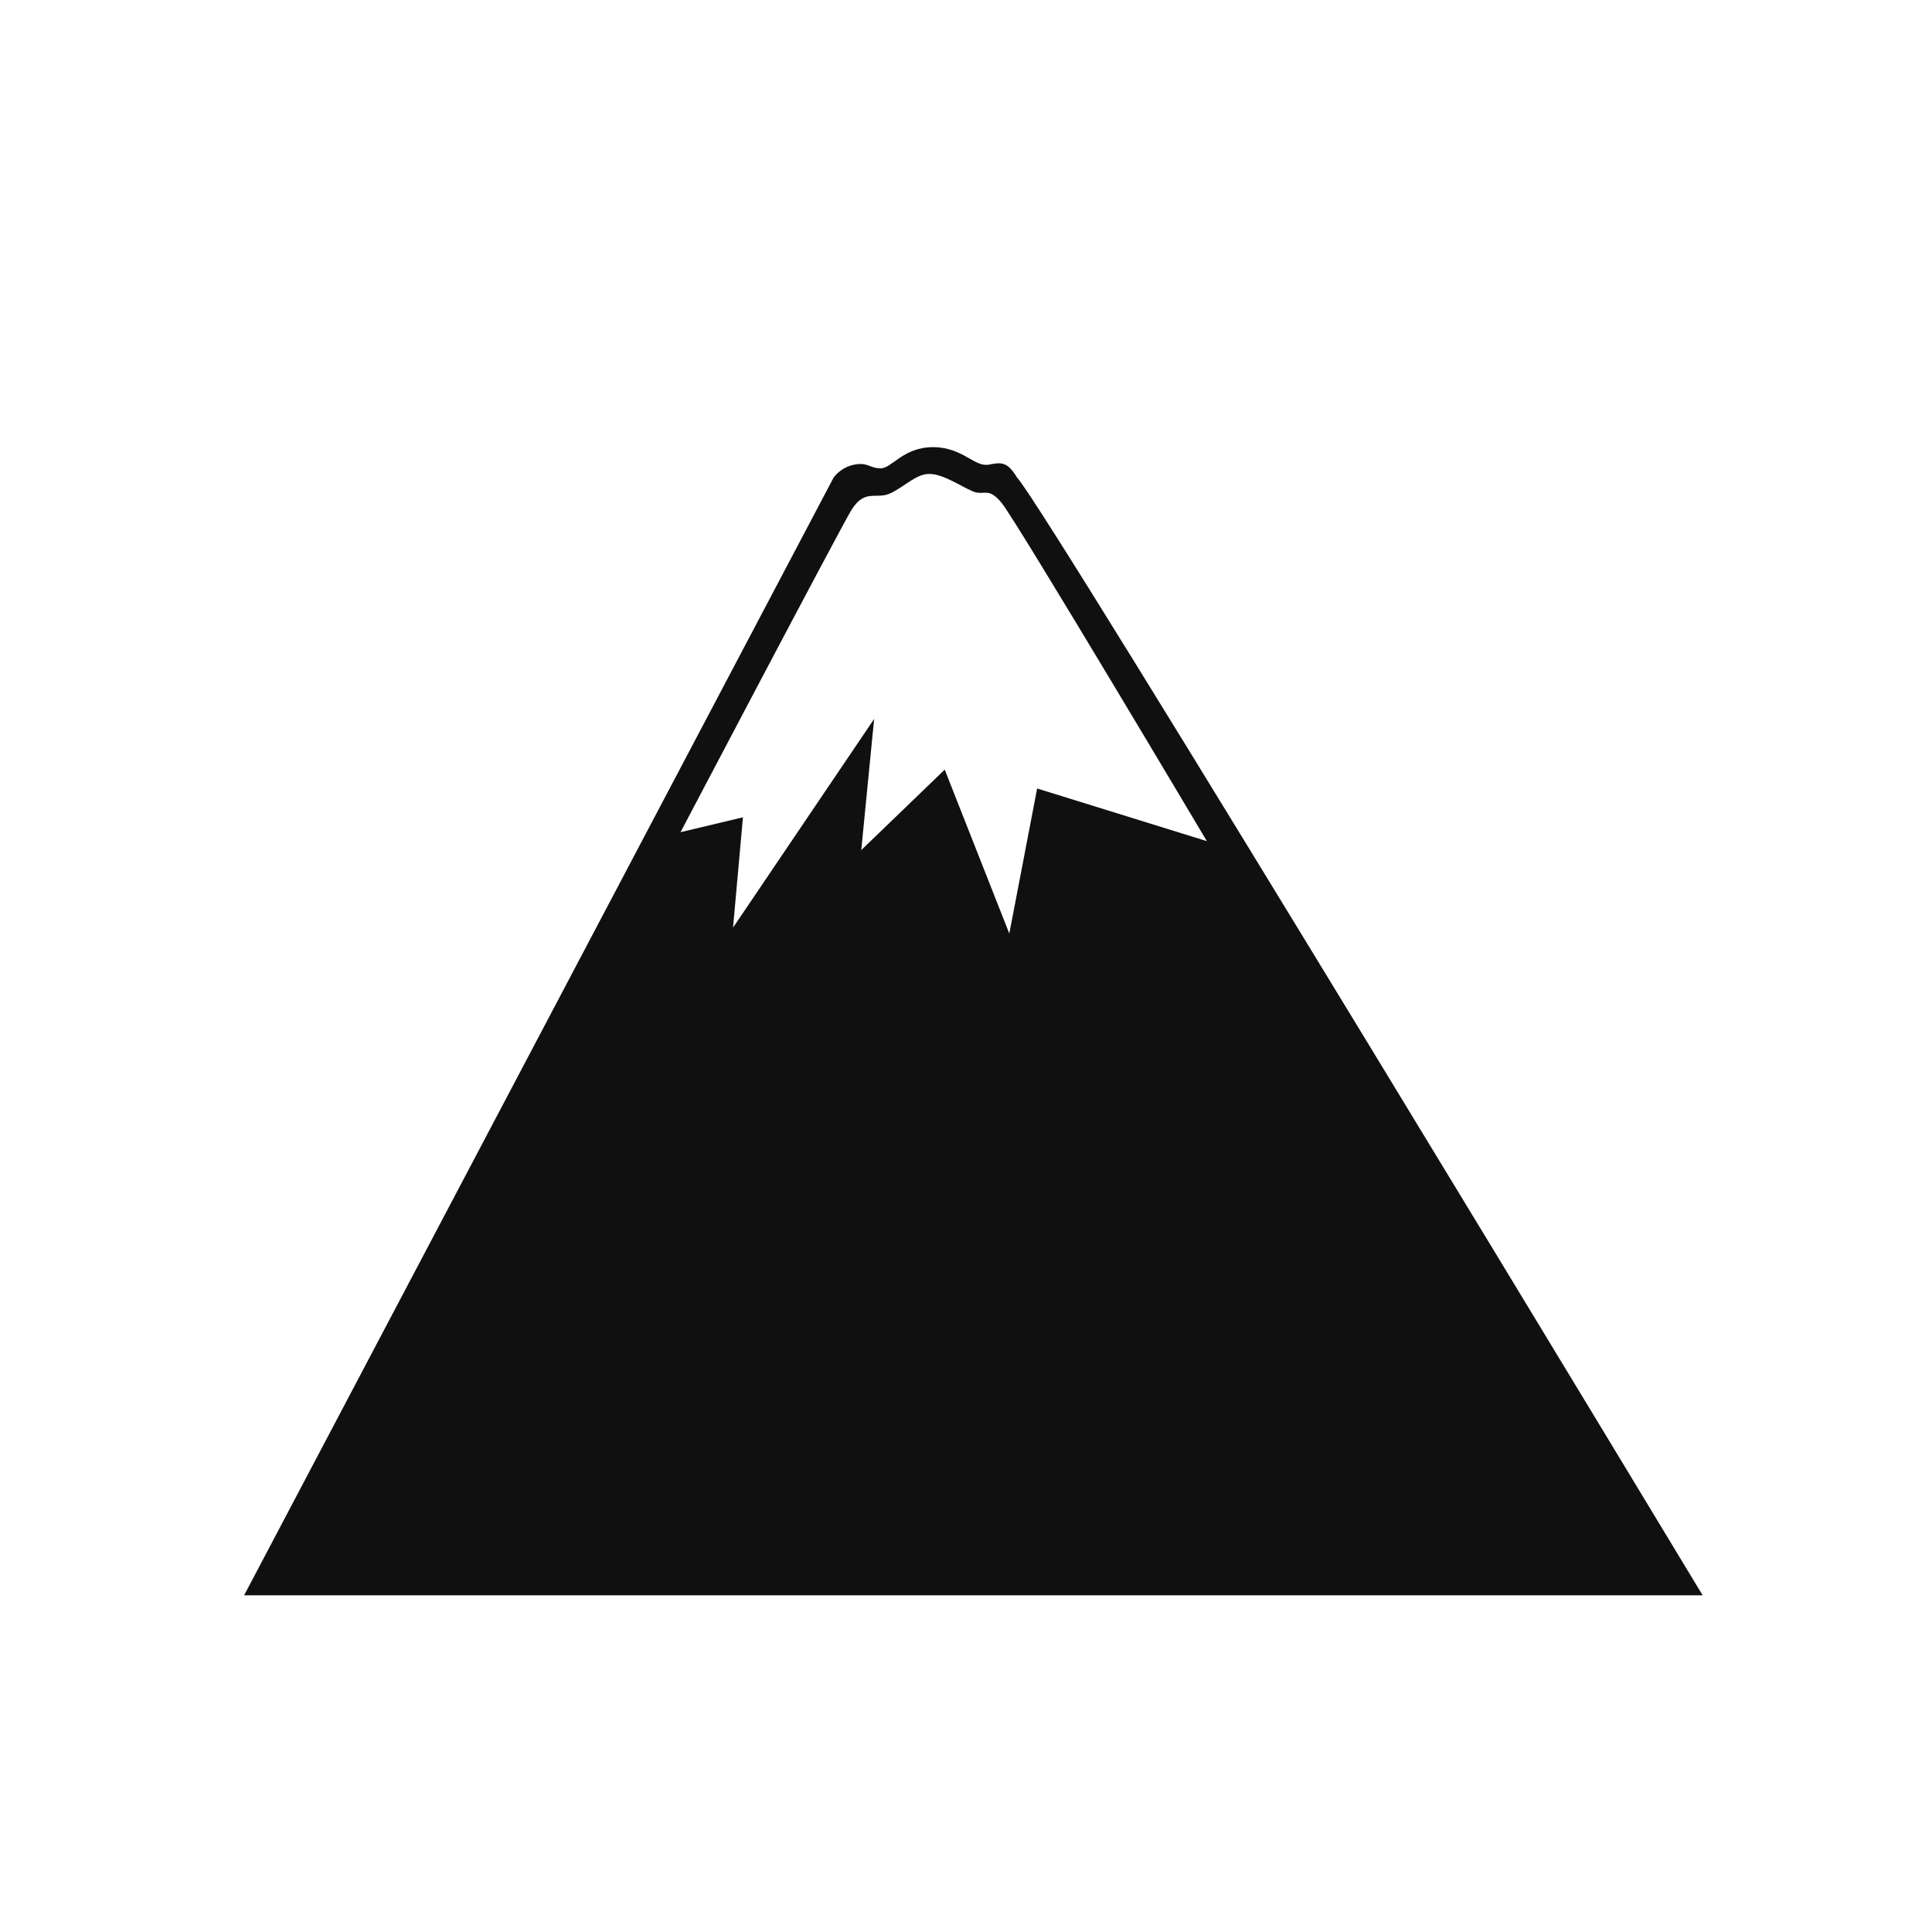
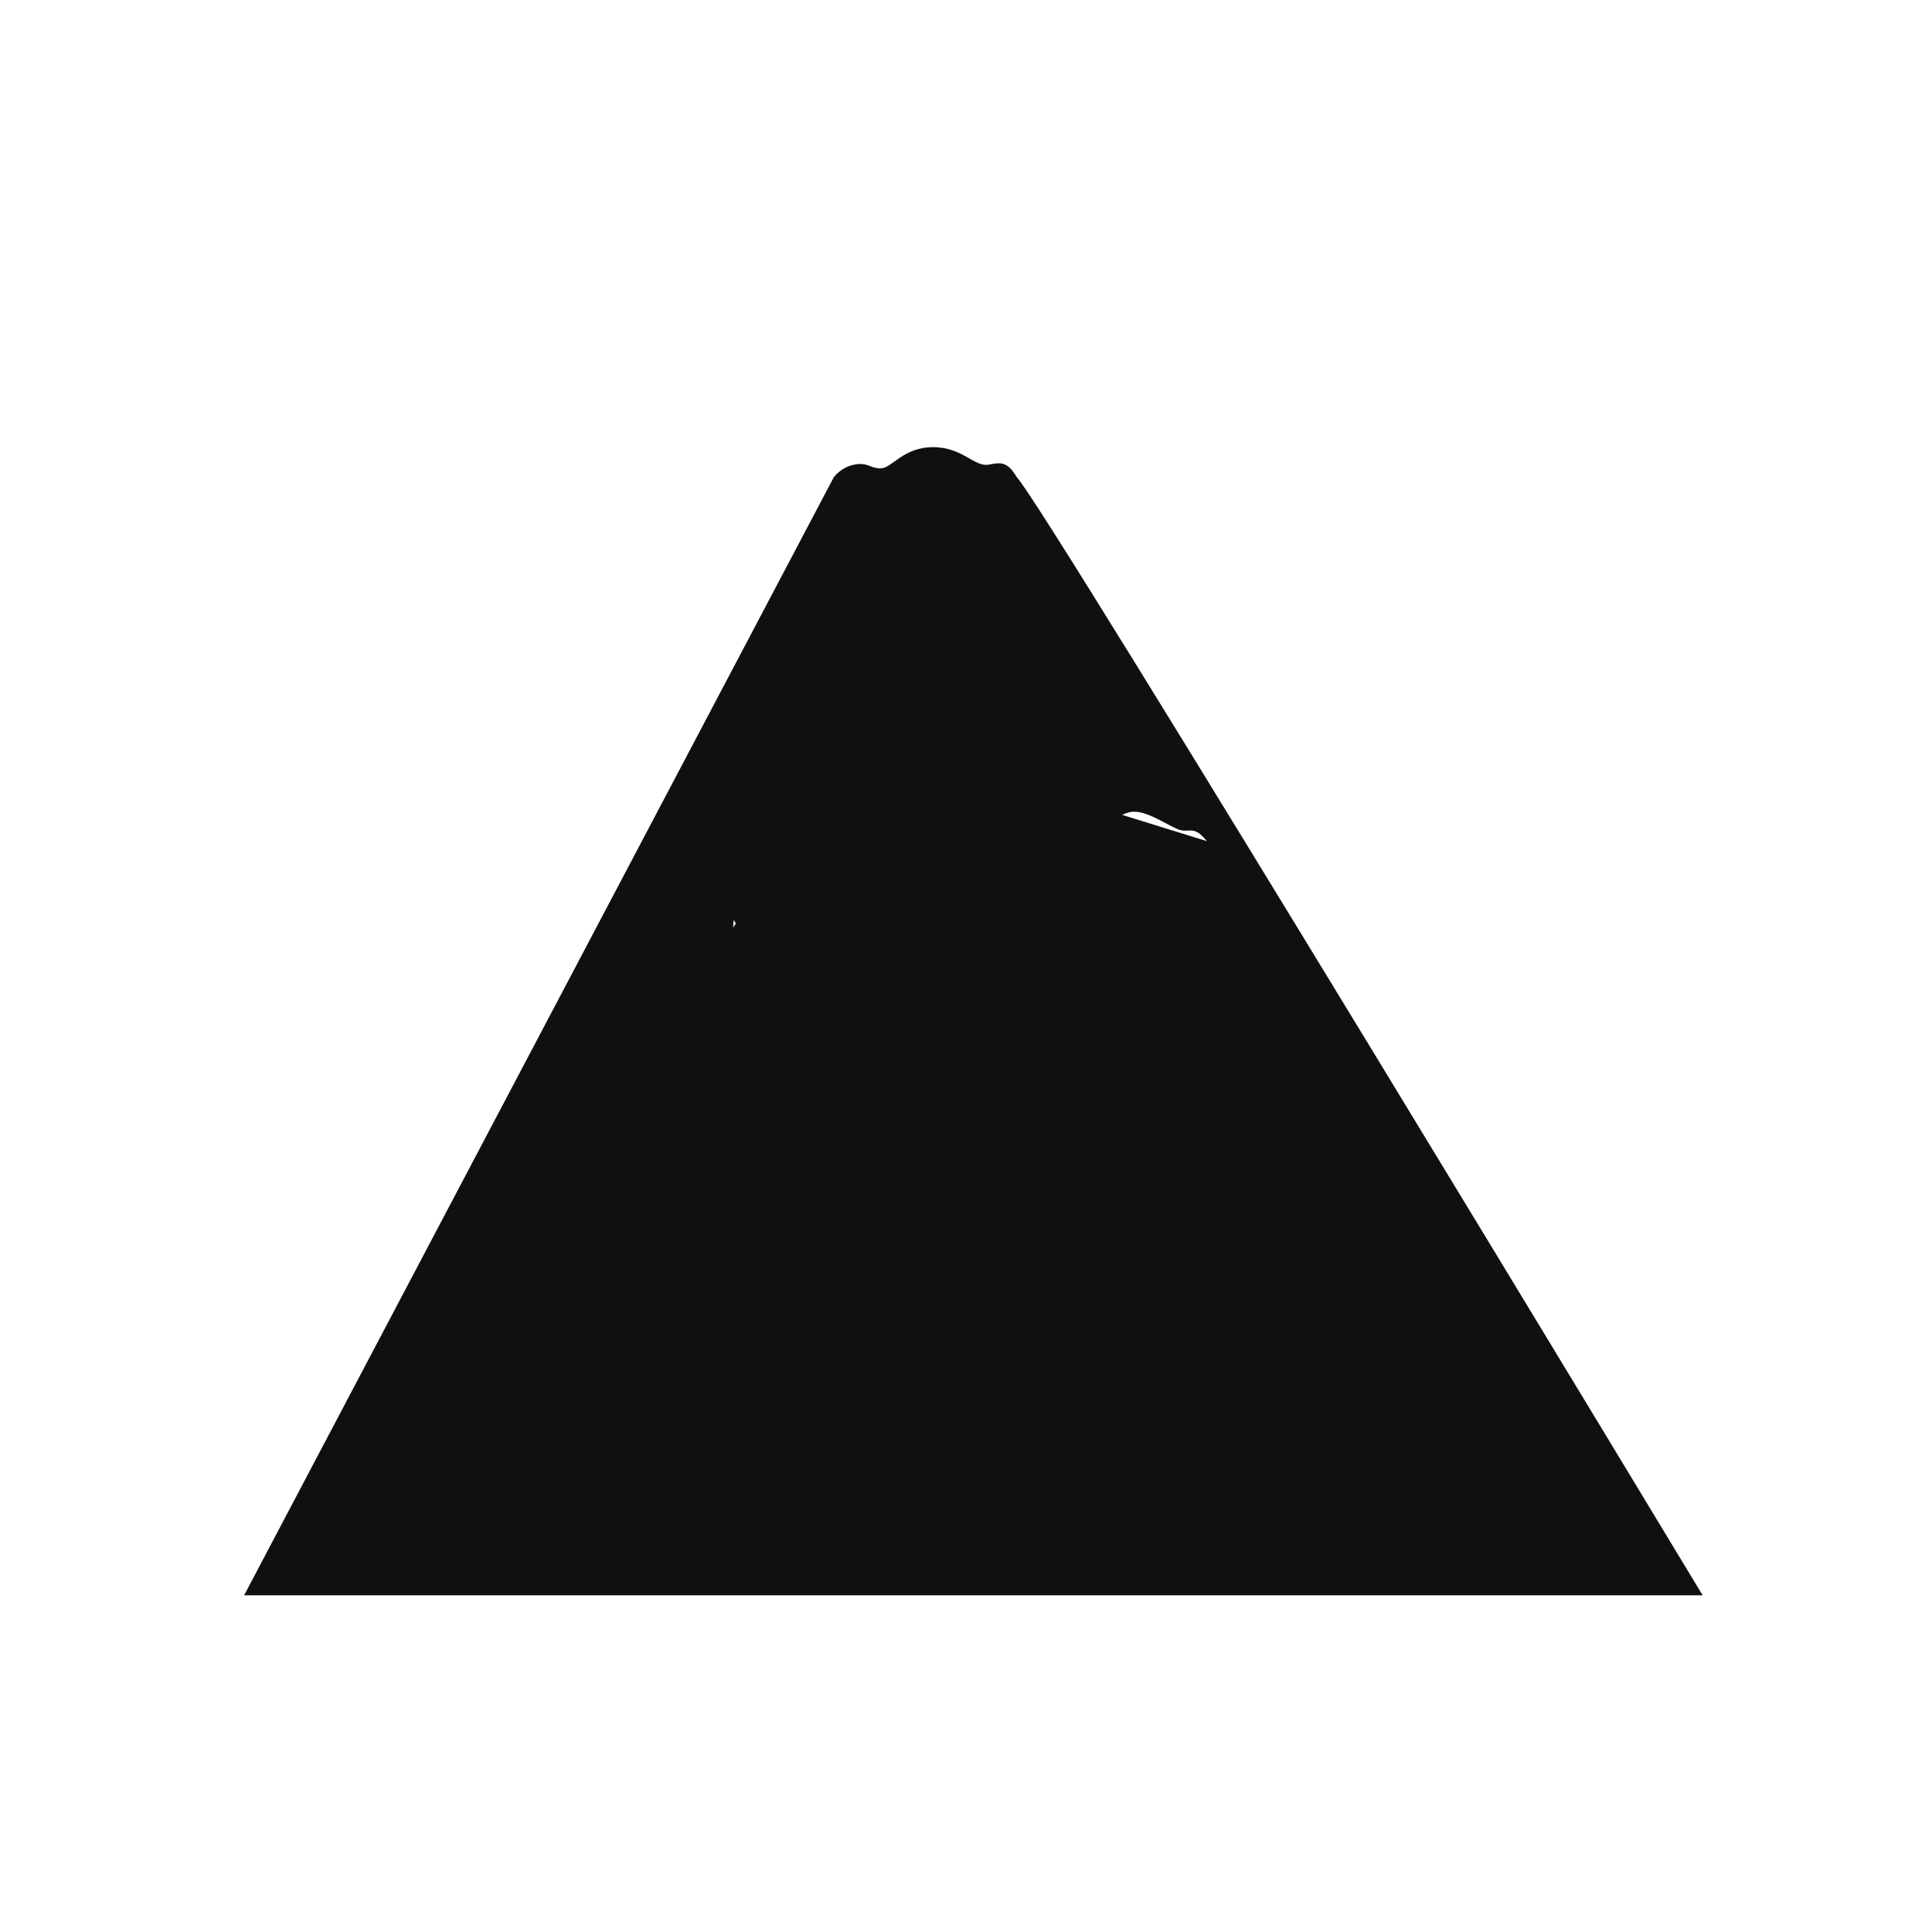
<svg xmlns="http://www.w3.org/2000/svg" width="1200pt" height="1200pt" version="1.1" viewBox="0 0 1200 1200">
-   <path d="m631.67 296.57c16.656 16.668 425.88 694.31 425.88 694.31h-905.93l366.18-694.31s4.488-6.469 12.996-8.004 9.266 2.316 16.246 2.316c6.949 0 13.906-13.141 32.473-13.141 18.562 0 25.715 12.648 34.789 10.824 7.727-1.547 11.52-1.773 17.363 8.004zm-208.99 220.32 38.773-9.254-6.144 68.508 87.637-129.61-8.004 81.473 51.84-49.98 40.117 101.82 17.281-90.109 105.42 32.711s-117.25-197.28-127.27-209.81c-8.617-10.754-11.051-4.356-18.289-7.523-8.219-3.59-18.312-10.754-26.879-10.754-7.969 0-14.746 7.367-23.688 11.832-9.168 4.586-16.141-3.227-24.742 10.754-6.414 10.395-106.05 199.95-106.05 199.95z" fill="#101010" />
+   <path d="m631.67 296.57c16.656 16.668 425.88 694.31 425.88 694.31h-905.93l366.18-694.31s4.488-6.469 12.996-8.004 9.266 2.316 16.246 2.316c6.949 0 13.906-13.141 32.473-13.141 18.562 0 25.715 12.648 34.789 10.824 7.727-1.547 11.52-1.773 17.363 8.004zm-208.99 220.32 38.773-9.254-6.144 68.508 87.637-129.61-8.004 81.473 51.84-49.98 40.117 101.82 17.281-90.109 105.42 32.711c-8.617-10.754-11.051-4.356-18.289-7.523-8.219-3.59-18.312-10.754-26.879-10.754-7.969 0-14.746 7.367-23.688 11.832-9.168 4.586-16.141-3.227-24.742 10.754-6.414 10.395-106.05 199.95-106.05 199.95z" fill="#101010" />
</svg>